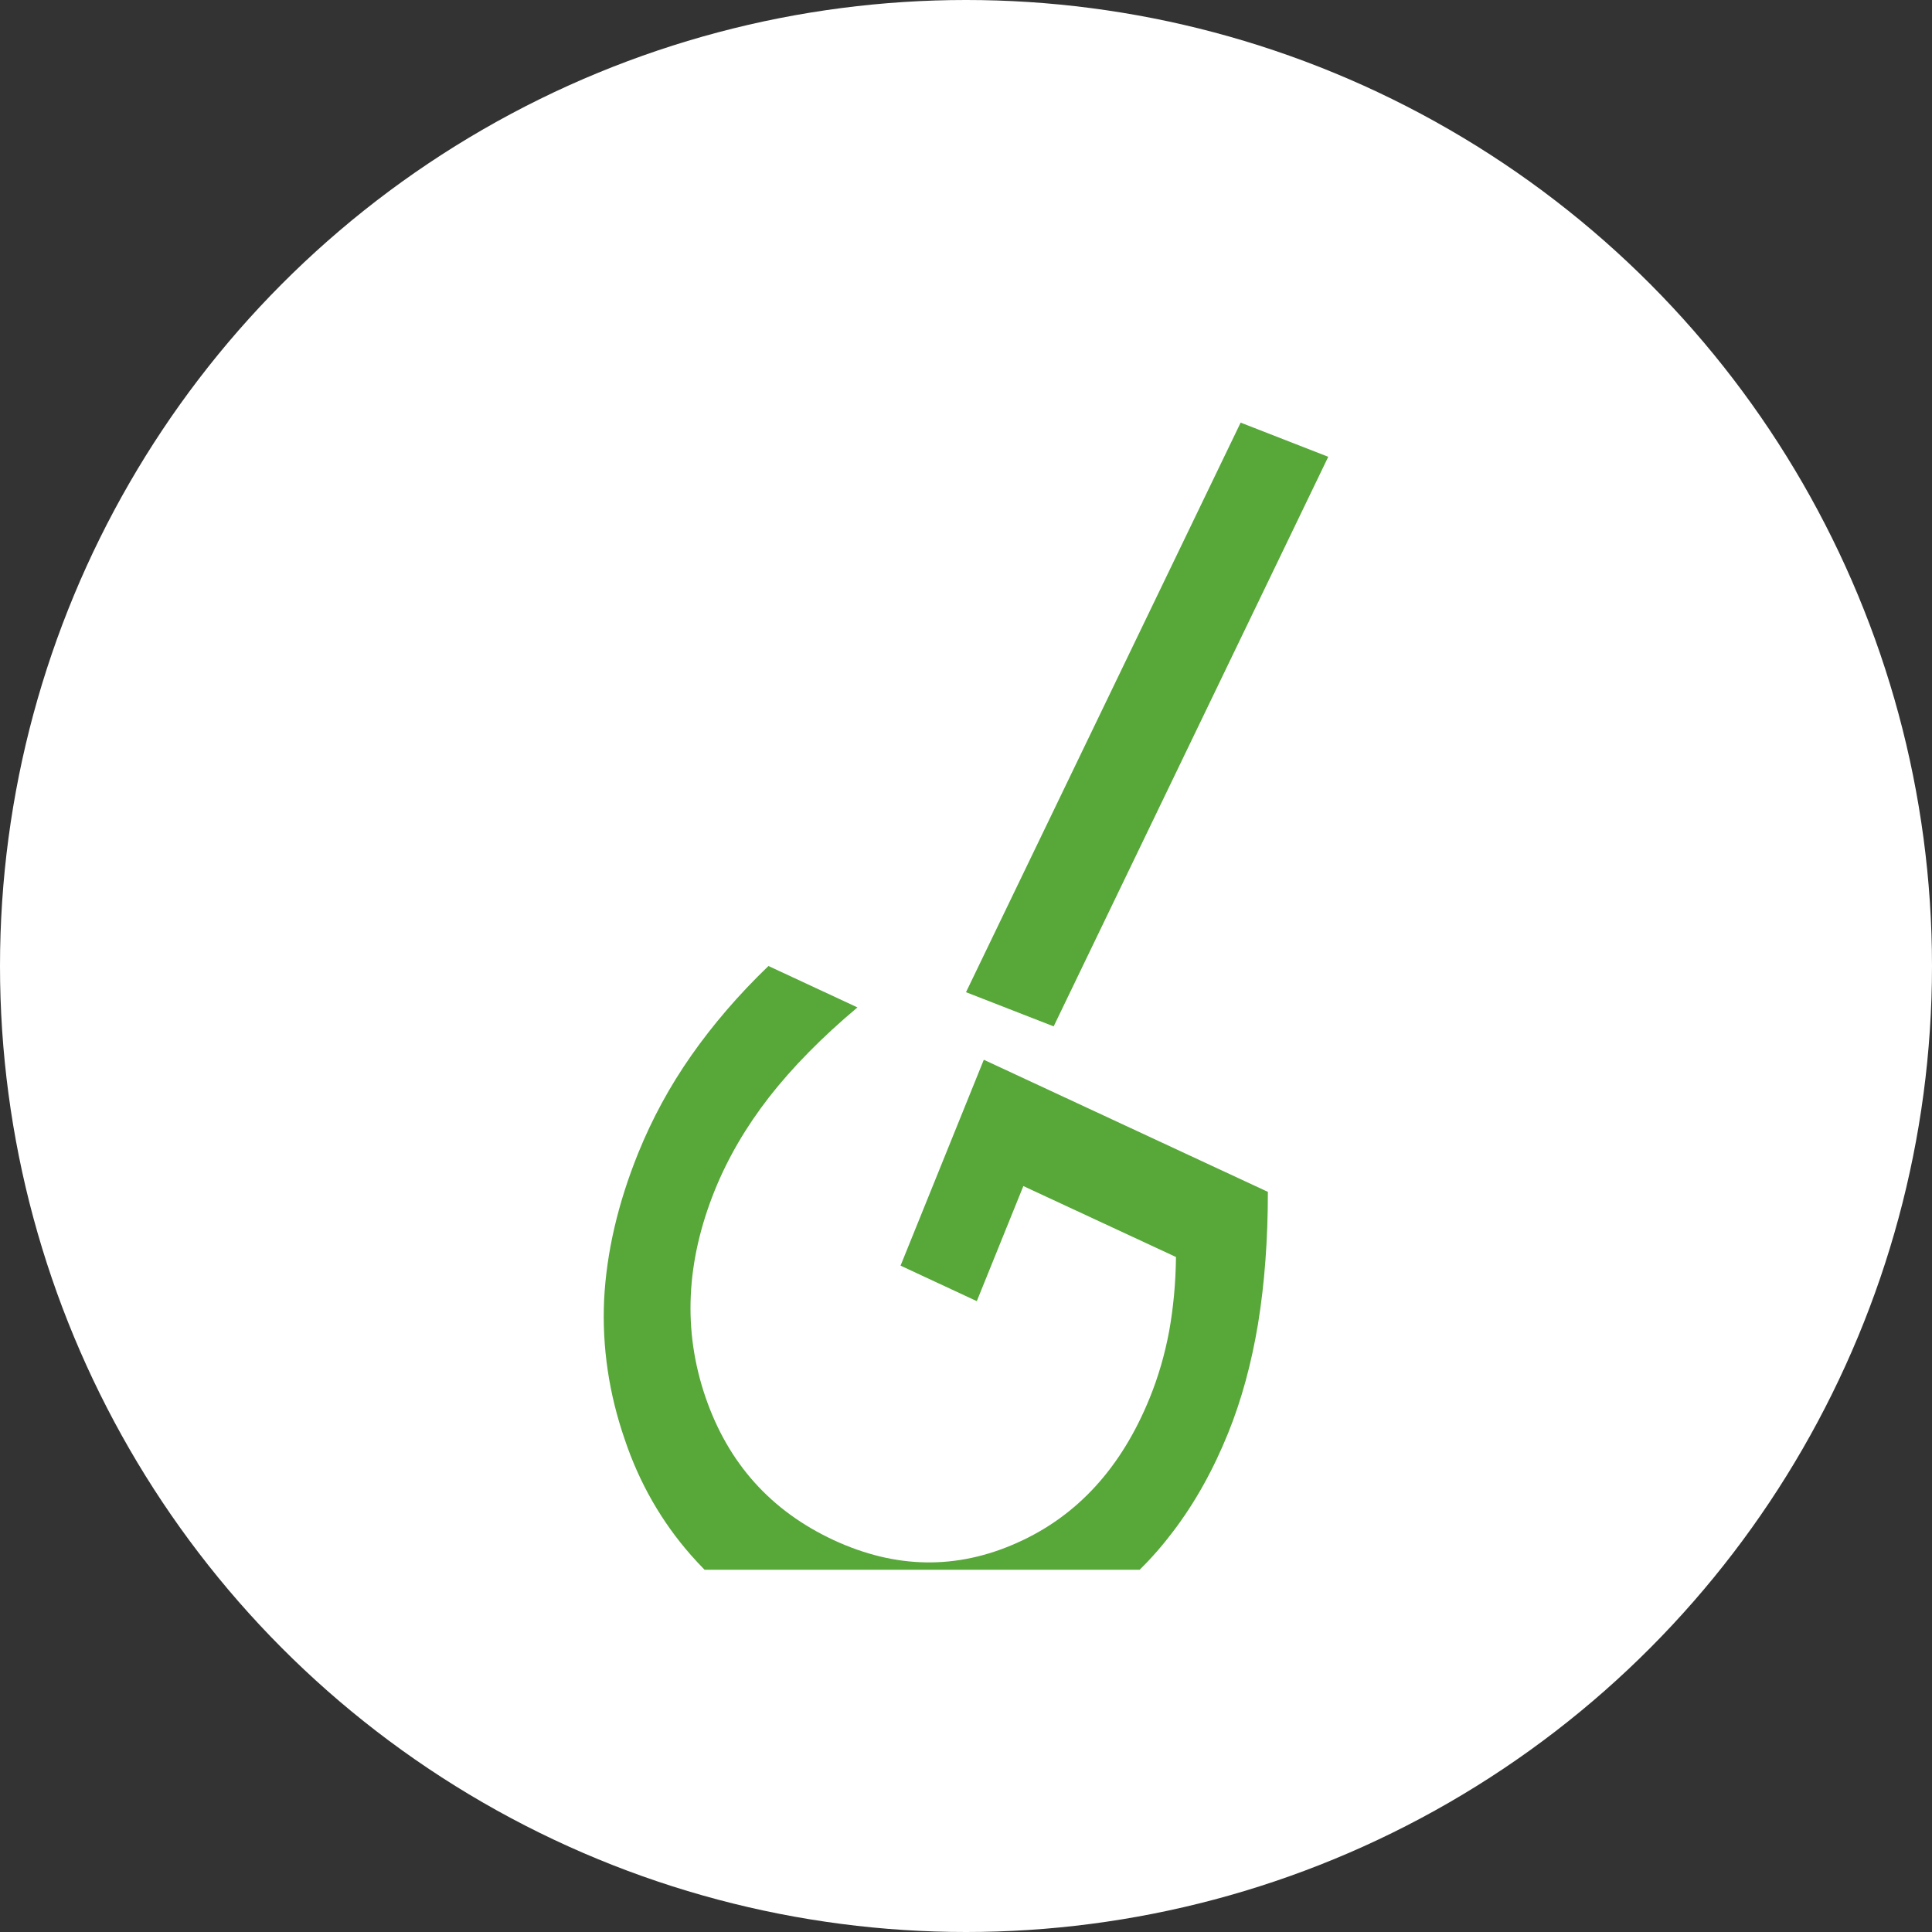
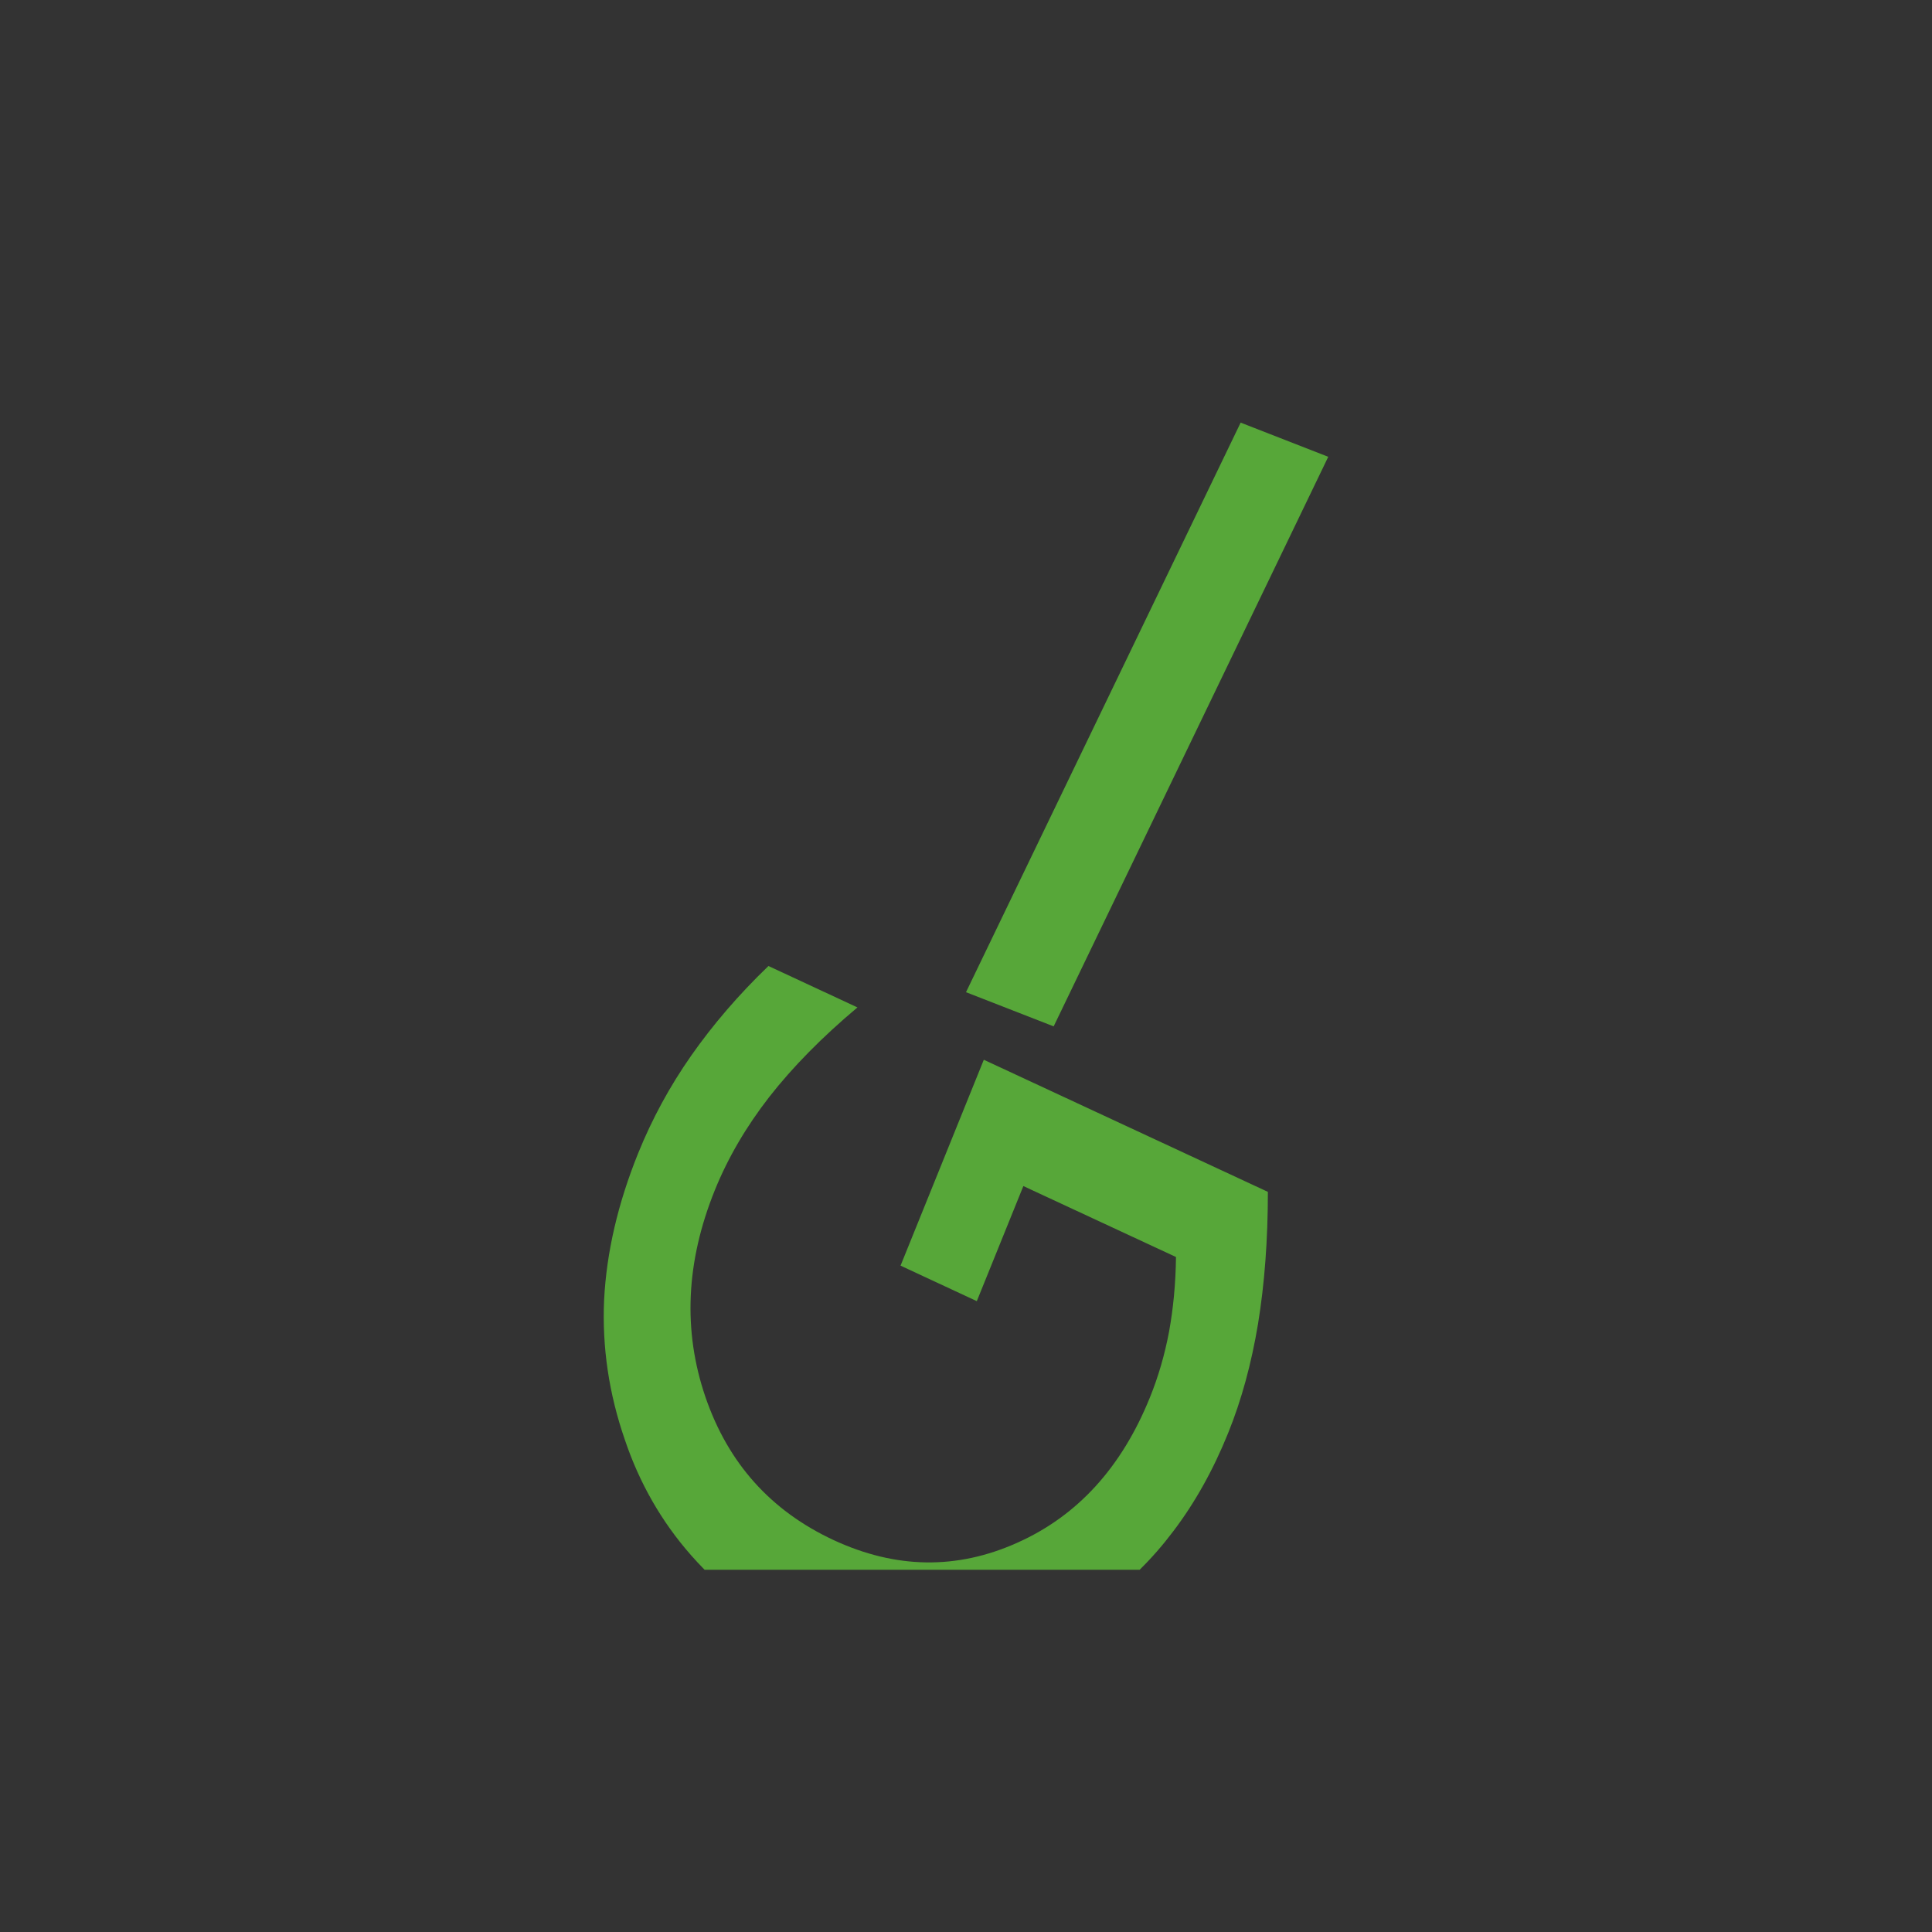
<svg xmlns="http://www.w3.org/2000/svg" width="32" height="32" viewBox="0 0 32 32" fill="none">
  <rect x="0" y="0" width="32" height="32" fill="#333333" stroke="none" />
-   <circle cx="16" cy="16" r="16" fill="white" />
  <path d="M16.295 17.553L21 19.741C21 20.537 20.945 21.264 20.837 21.927C20.727 22.587 20.563 23.189 20.343 23.733C20.097 24.343 19.794 24.887 19.435 25.36C19.261 25.591 19.075 25.805 18.876 26H11.67C11.593 25.922 11.517 25.84 11.443 25.756C10.957 25.203 10.591 24.564 10.35 23.848C10.085 23.084 9.971 22.311 10.006 21.529C10.046 20.745 10.233 19.935 10.57 19.101C10.8 18.533 11.092 17.994 11.449 17.484C11.807 16.973 12.232 16.477 12.728 16L14.202 16.686C13.615 17.179 13.129 17.673 12.742 18.168C12.358 18.662 12.057 19.177 11.841 19.71C11.36 20.899 11.309 22.04 11.684 23.138C12.06 24.236 12.767 25.024 13.806 25.508C14.833 25.985 15.844 26.002 16.844 25.555C17.843 25.111 18.576 24.308 19.045 23.149C19.186 22.802 19.292 22.436 19.364 22.053C19.433 21.672 19.473 21.26 19.478 20.82L16.95 19.645L16.179 21.551L14.916 20.963L16.295 17.553Z" fill="#57A739" />
  <path fill-rule="evenodd" clip-rule="evenodd" d="M20.549 7L16 16.434L17.452 17L22 7.566L20.549 7Z" fill="#57A739" />
</svg>